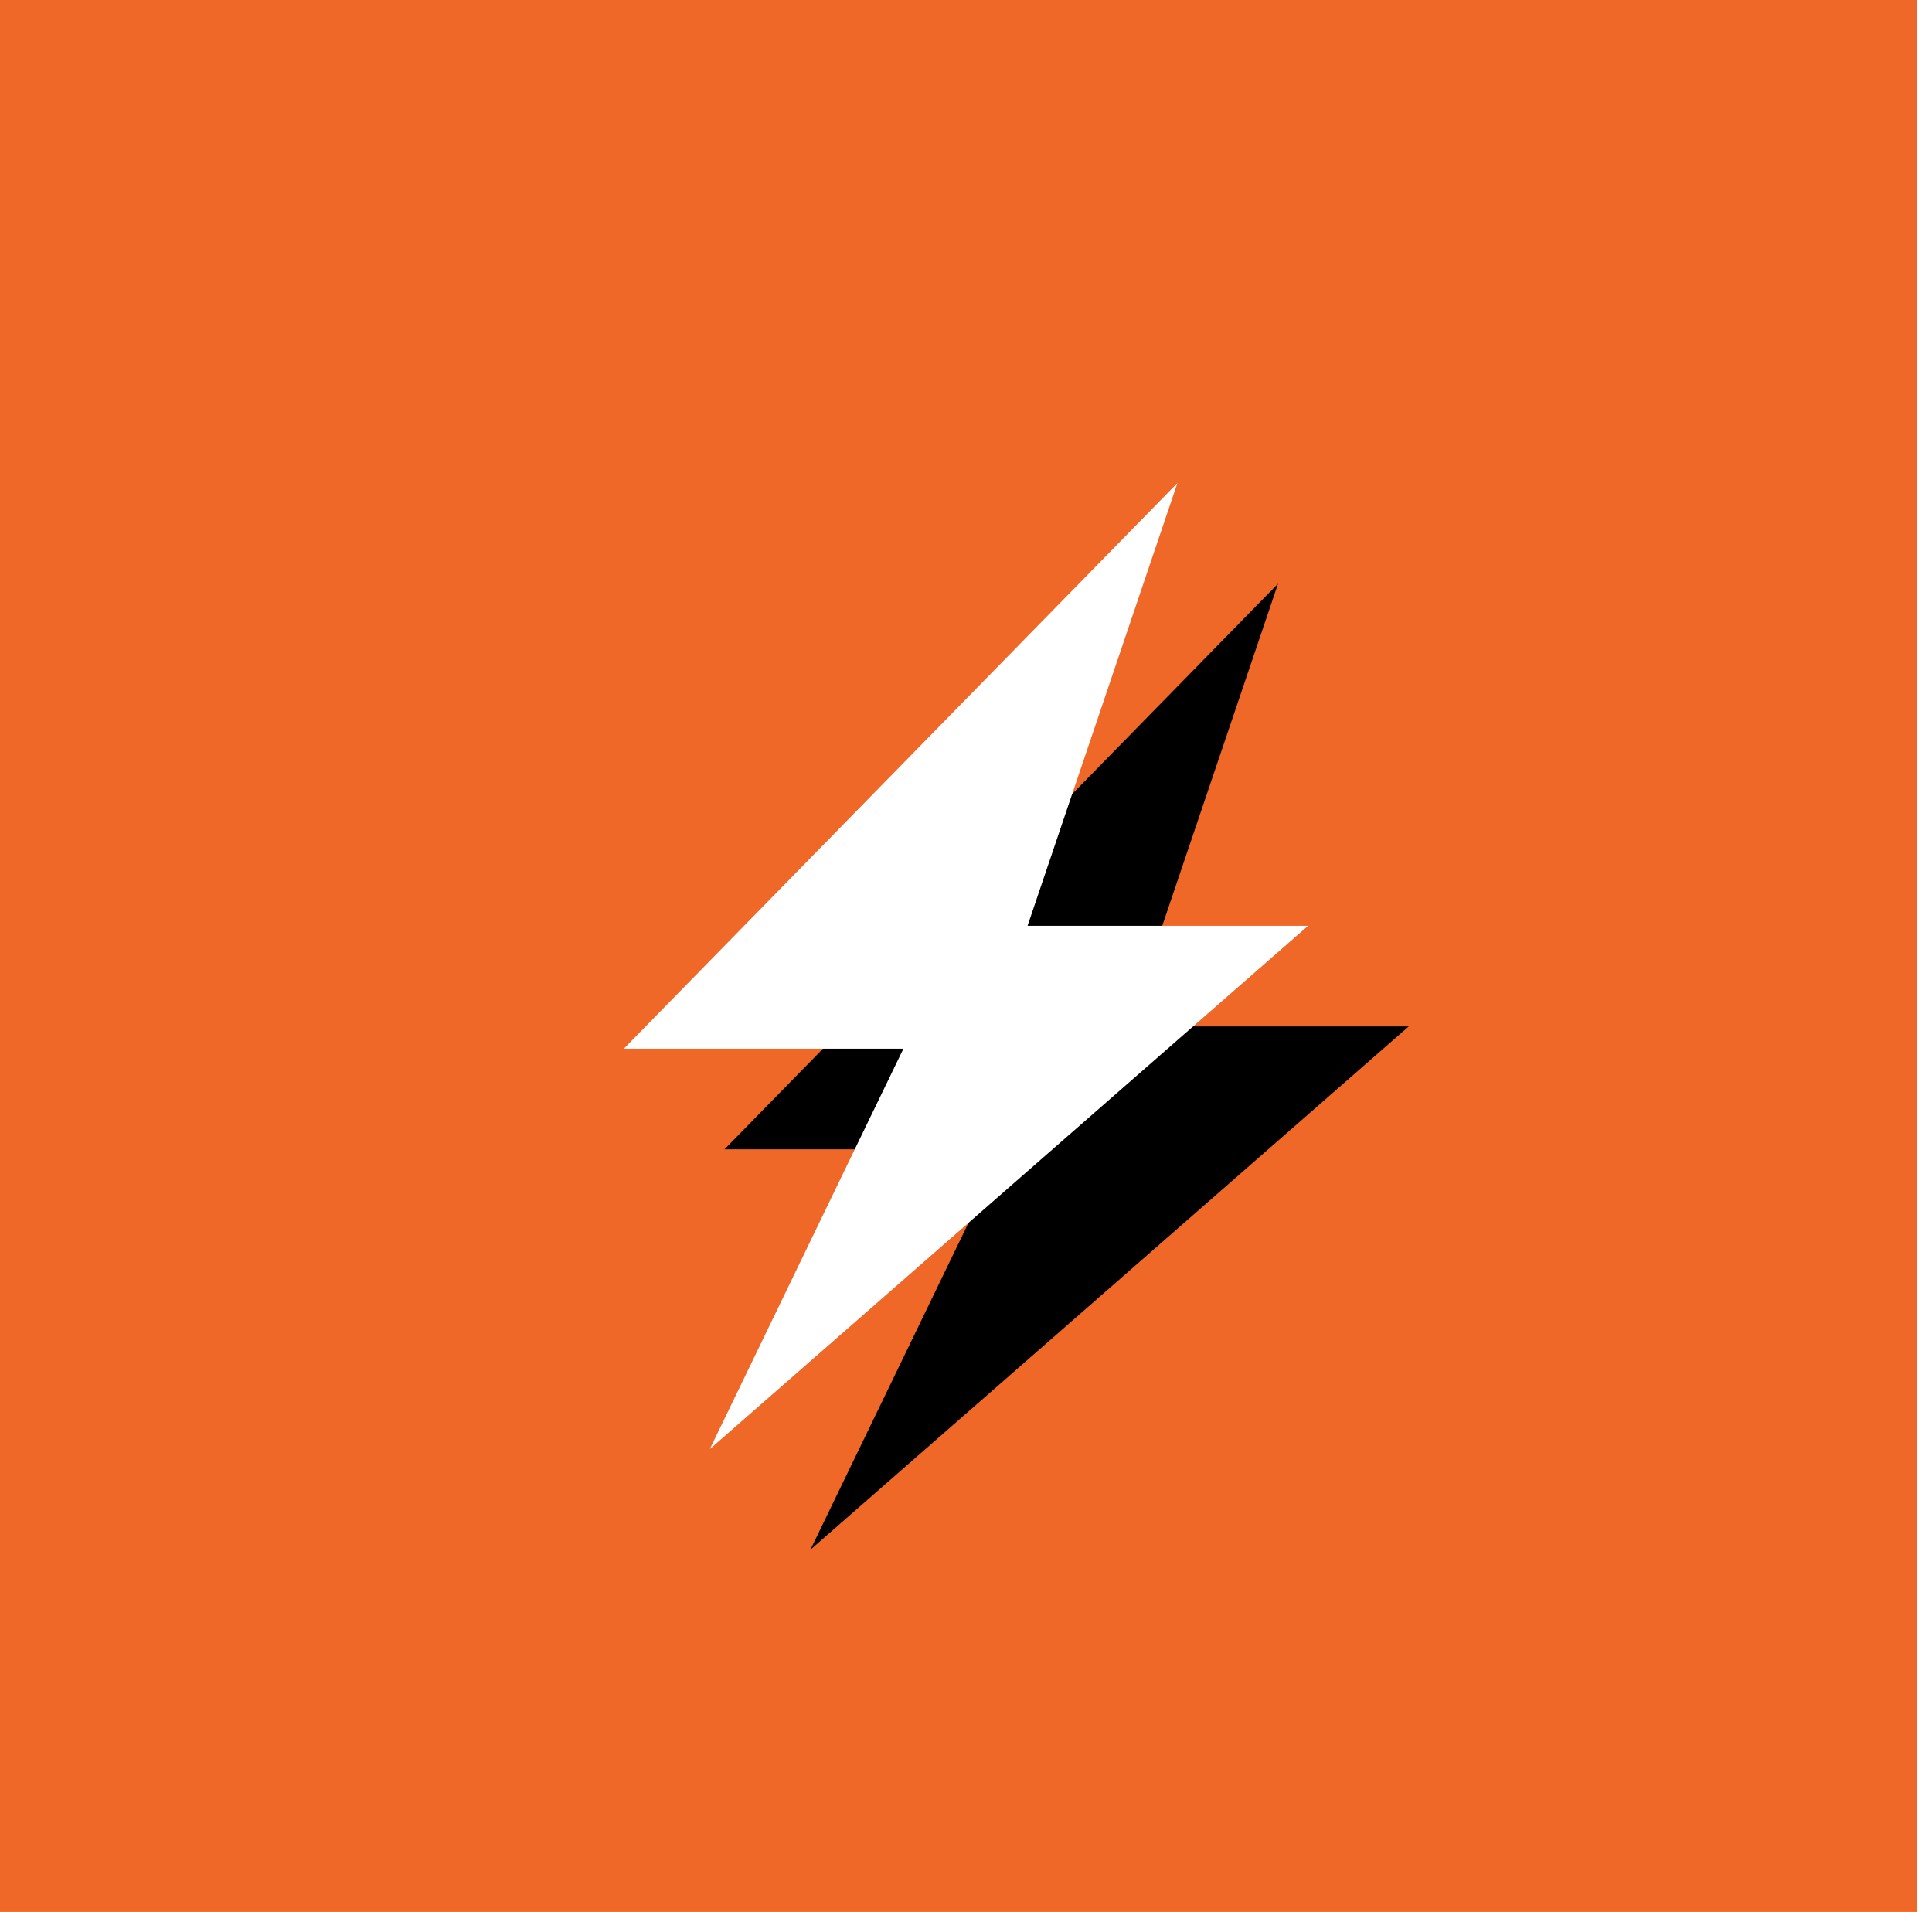
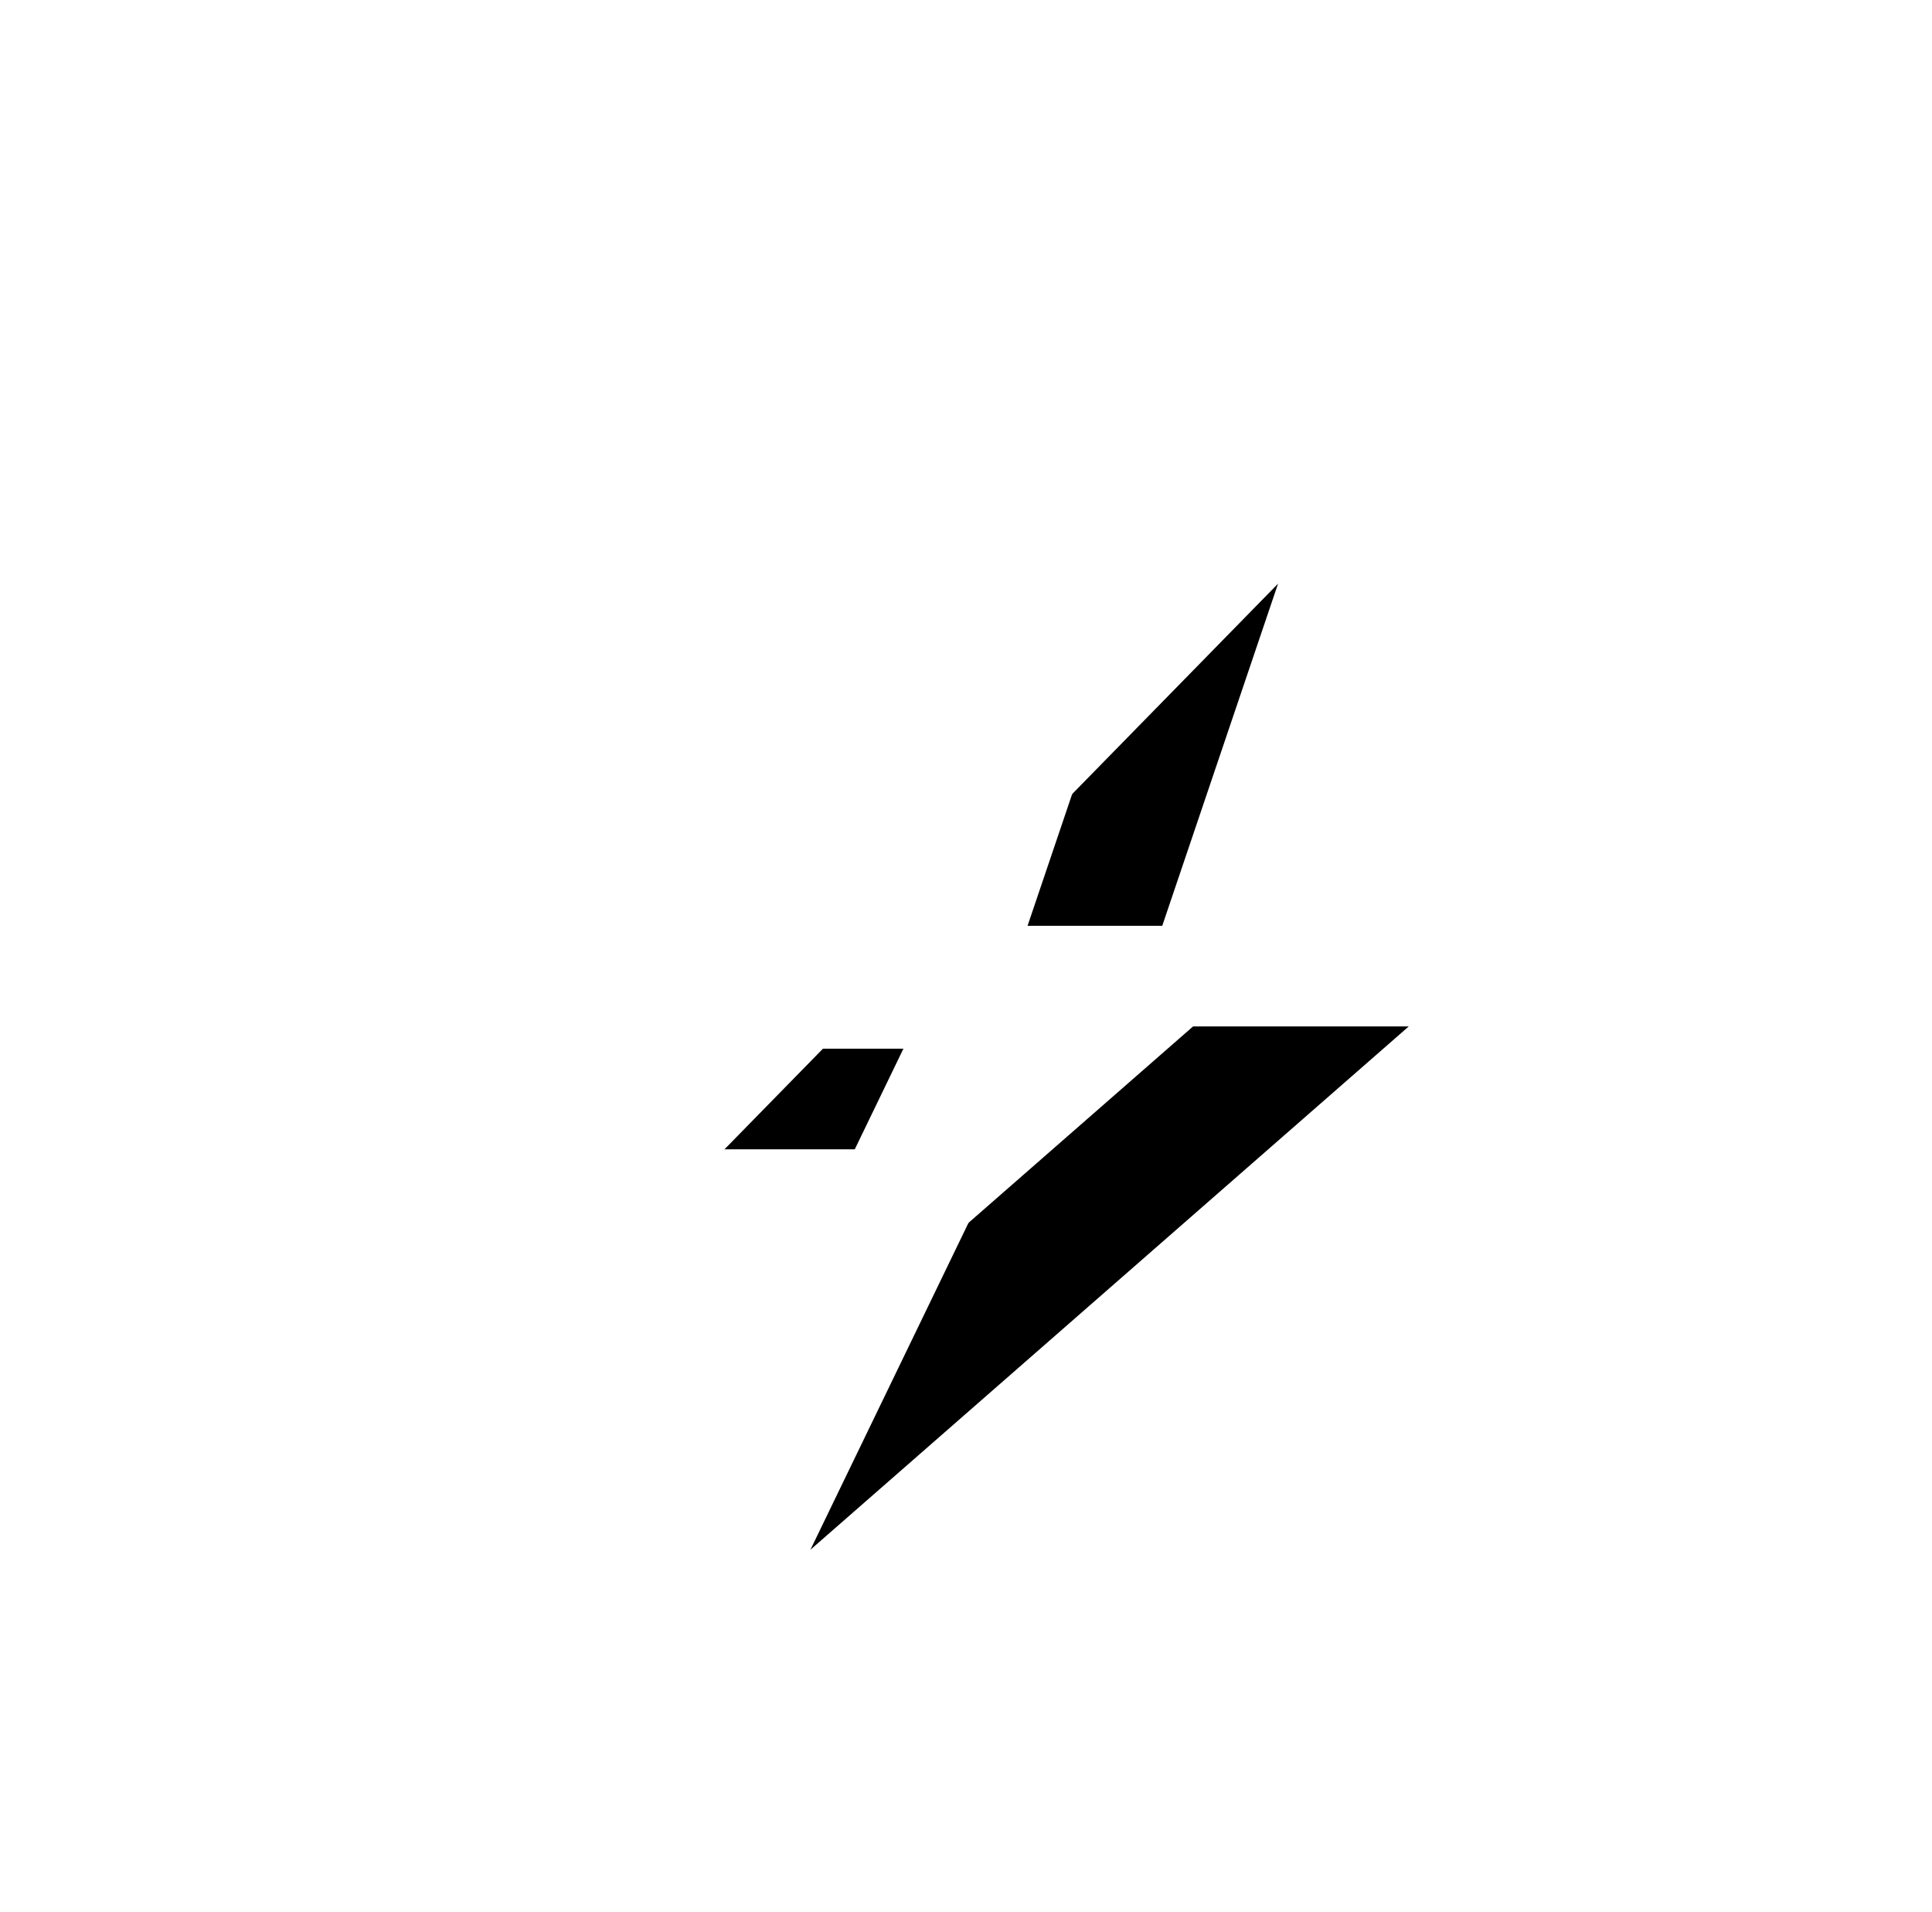
<svg xmlns="http://www.w3.org/2000/svg" xmlns:xlink="http://www.w3.org/1999/xlink" width="96px" height="95px" viewBox="0 0 96 95" version="1.1">
  <title>icon-energy</title>
  <desc>Created with Sketch.</desc>
  <defs>
    <polygon id="path-1" points="31 52.105 44.891 52.105 35.271 72 65 46 51.059 46 58.506 24" />
    <filter x="-7.4%" y="-5.2%" width="129.4%" height="120.8%" filterUnits="objectBoundingBox" id="filter-2">
      <feOffset dx="5" dy="5" in="SourceAlpha" result="shadowOffsetOuter1" />
      <feColorMatrix values="0 0 0 0 0   0 0 0 0 0   0 0 0 0 0  0 0 0 0.05 0" type="matrix" in="shadowOffsetOuter1" />
    </filter>
  </defs>
  <g id="Page-1" stroke="none" stroke-width="1" fill="none" fill-rule="evenodd">
    <g id="icons" transform="translate(-402, -436)" fill-rule="nonzero">
      <g id="icon-energy" transform="translate(402, 436)">
-         <rect id="Rectangle" fill="#F06827" x="8.52651283e-14" y="0" width="95.256" height="95" />
        <g id="Path-5">
          <use fill="black" fill-opacity="1" filter="url(#filter-2)" xlink:href="#path-1" />
          <use fill="#FFFFFF" xlink:href="#path-1" />
        </g>
      </g>
    </g>
  </g>
</svg>